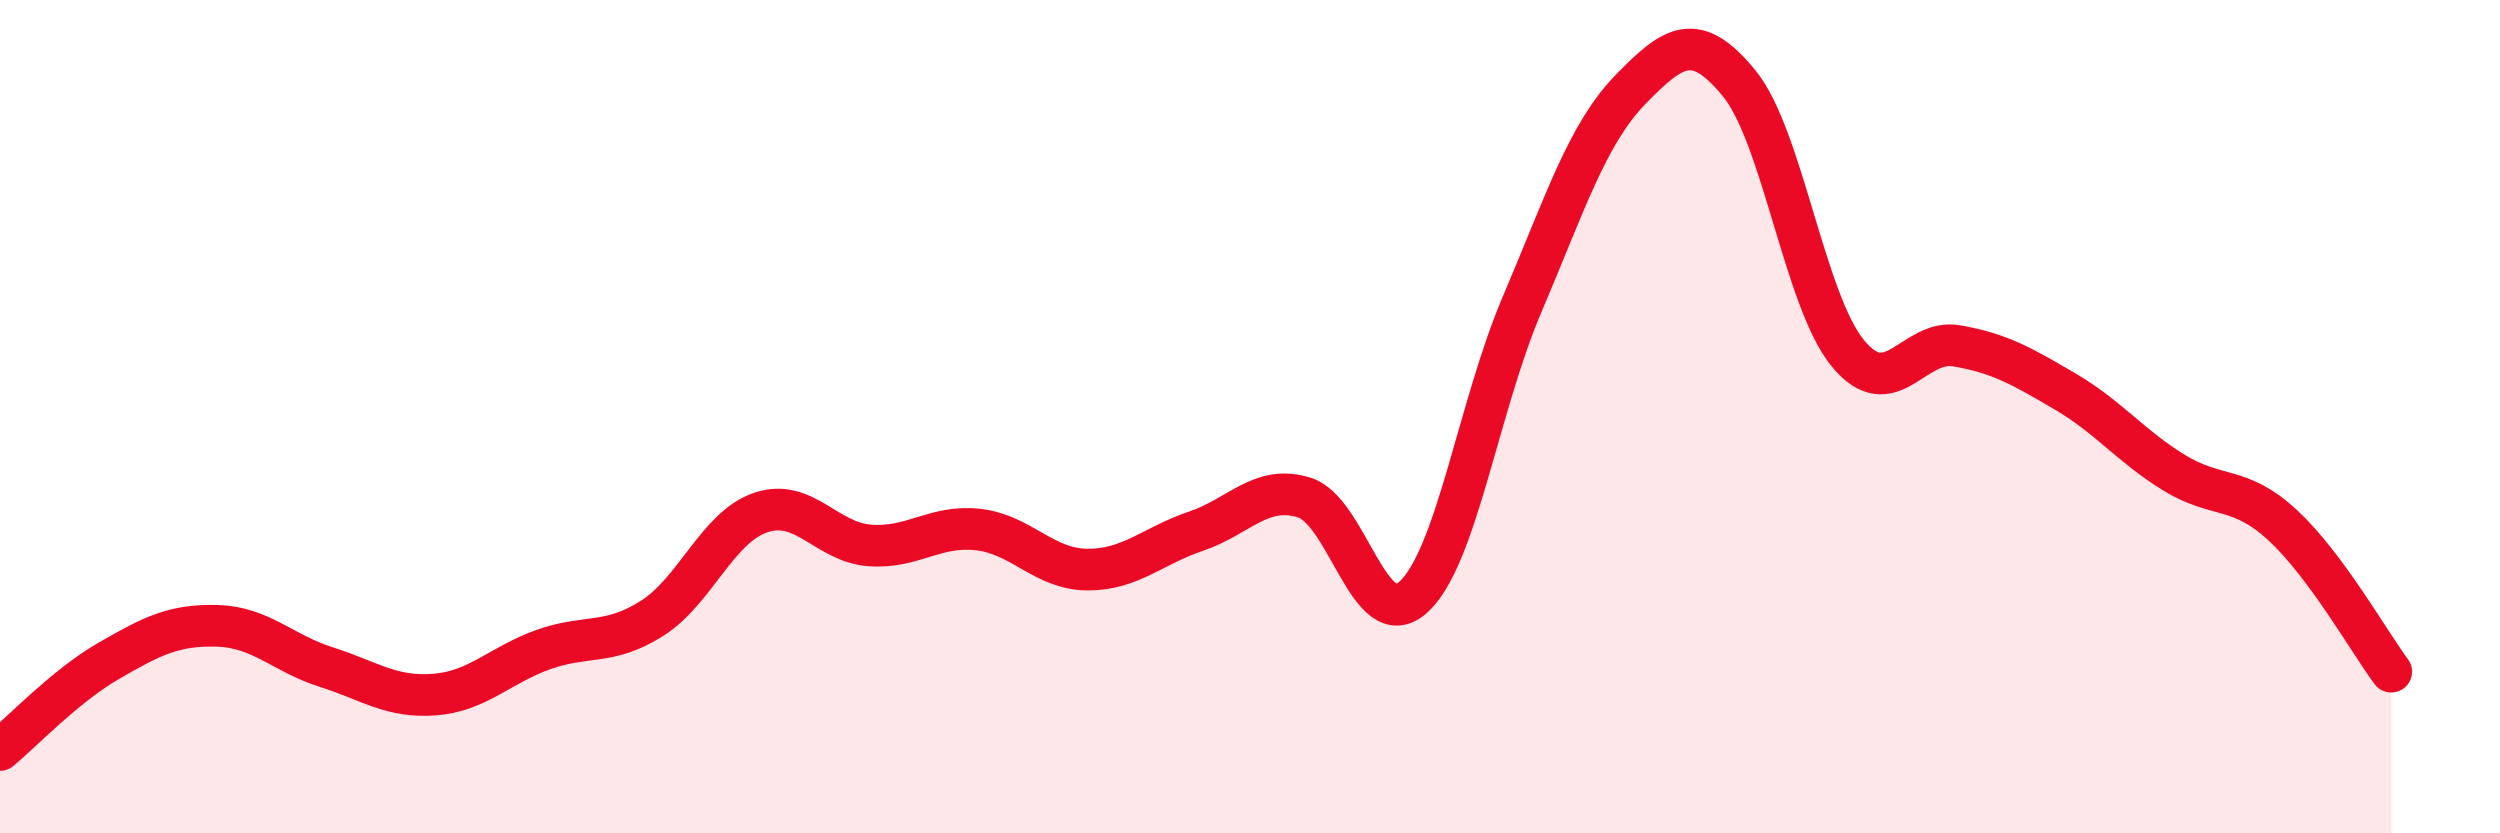
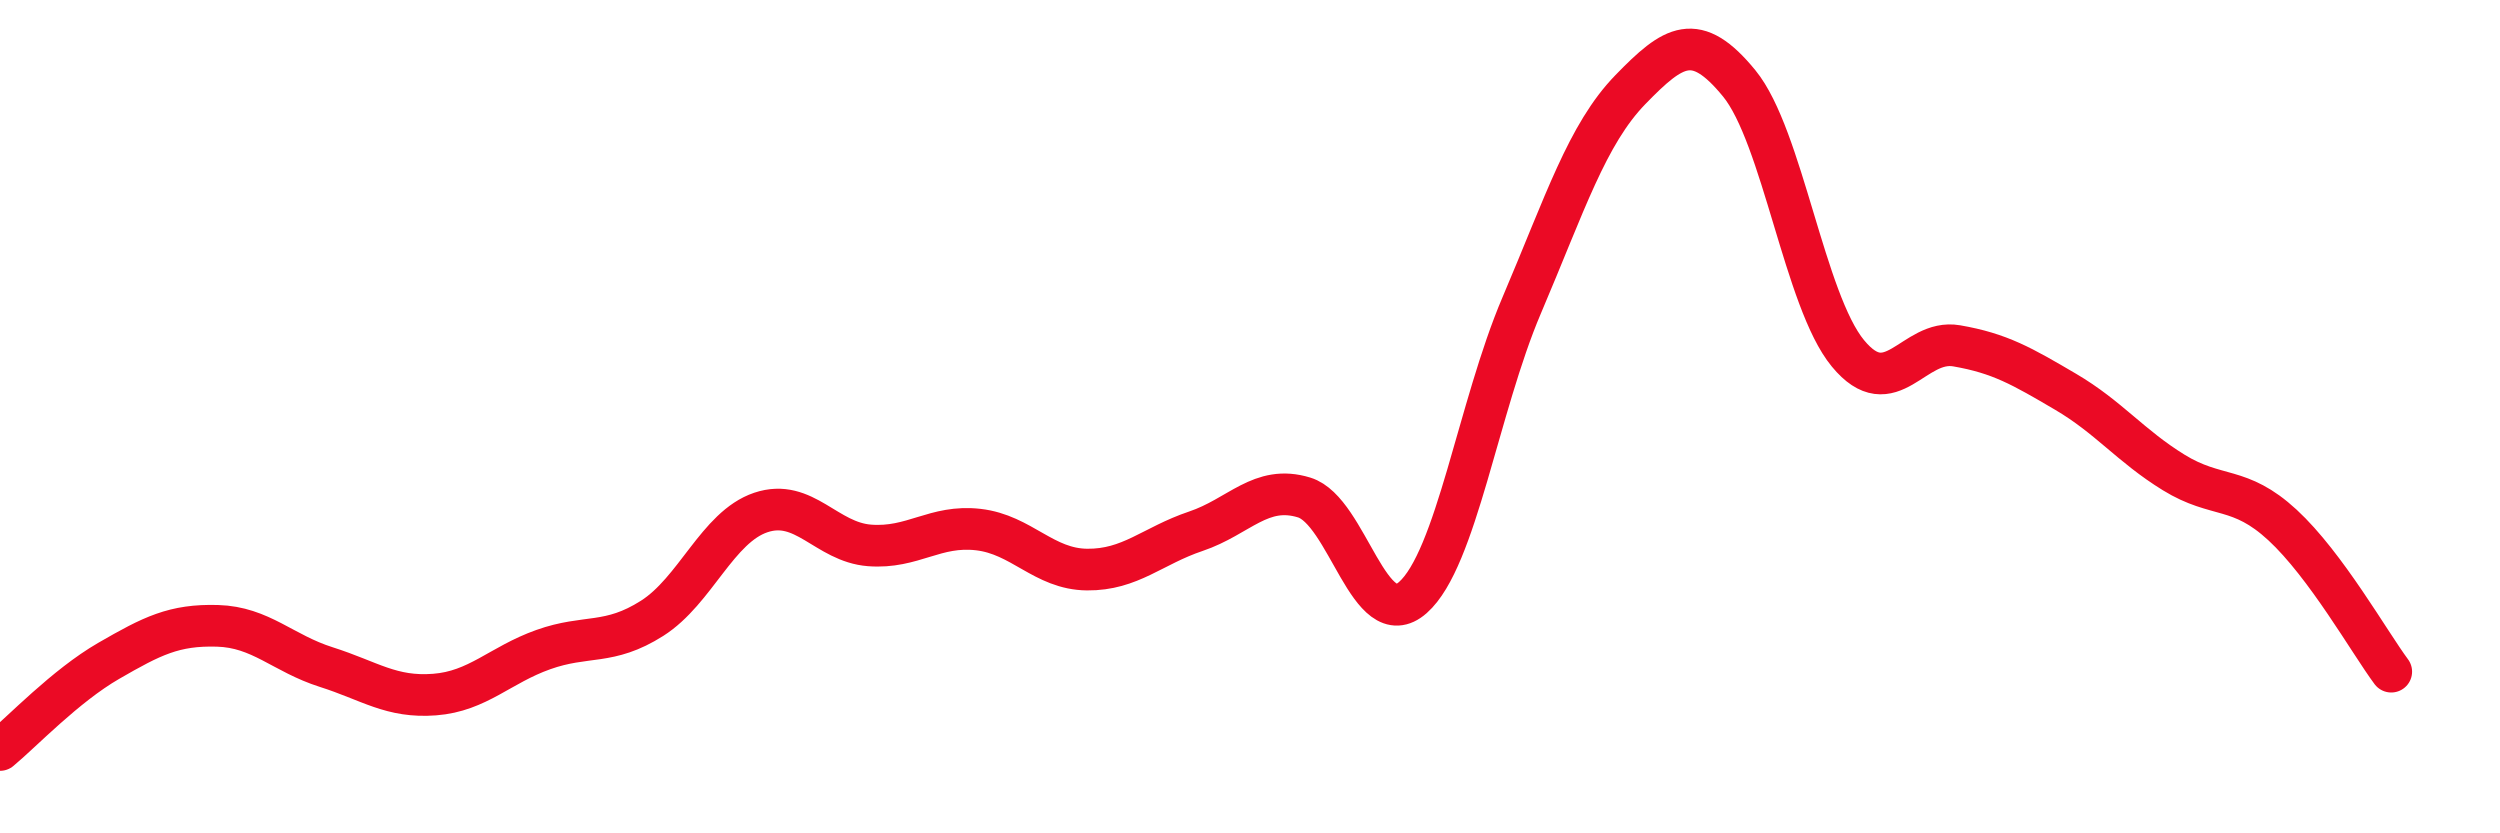
<svg xmlns="http://www.w3.org/2000/svg" width="60" height="20" viewBox="0 0 60 20">
-   <path d="M 0,18 C 0.52,17.57 1.57,16.46 2.61,15.86 C 3.65,15.26 4.18,14.99 5.22,15.02 C 6.26,15.05 6.79,15.68 7.83,16.01 C 8.87,16.34 9.39,16.75 10.43,16.67 C 11.47,16.59 12,15.96 13.04,15.59 C 14.08,15.22 14.61,15.5 15.65,14.84 C 16.69,14.18 17.22,12.65 18.26,12.3 C 19.3,11.95 19.83,13.01 20.87,13.09 C 21.91,13.17 22.44,12.59 23.48,12.71 C 24.52,12.83 25.05,13.66 26.09,13.67 C 27.13,13.68 27.66,13.1 28.7,12.75 C 29.74,12.4 30.26,11.62 31.3,11.94 C 32.34,12.26 32.87,15.26 33.91,14.34 C 34.95,13.42 35.48,9.77 36.52,7.33 C 37.56,4.89 38.09,3.22 39.13,2.15 C 40.17,1.08 40.7,0.73 41.74,2 C 42.78,3.27 43.31,7.22 44.35,8.48 C 45.39,9.74 45.92,8.12 46.96,8.3 C 48,8.48 48.53,8.79 49.57,9.4 C 50.61,10.01 51.13,10.7 52.17,11.34 C 53.21,11.98 53.74,11.64 54.78,12.6 C 55.82,13.56 56.87,15.42 57.39,16.12L57.39 20L0 20Z" fill="#EB0A25" opacity="0.1" stroke-linecap="round" stroke-linejoin="round" />
  <path d="M 0,18 C 0.52,17.57 1.57,16.46 2.61,15.86 C 3.65,15.26 4.18,14.99 5.22,15.02 C 6.26,15.05 6.79,15.68 7.83,16.01 C 8.87,16.34 9.39,16.75 10.43,16.67 C 11.47,16.59 12,15.96 13.04,15.59 C 14.08,15.22 14.61,15.5 15.65,14.84 C 16.69,14.18 17.22,12.65 18.26,12.3 C 19.3,11.95 19.83,13.01 20.87,13.09 C 21.91,13.17 22.44,12.59 23.48,12.71 C 24.52,12.83 25.05,13.66 26.09,13.67 C 27.13,13.68 27.66,13.1 28.7,12.75 C 29.74,12.4 30.26,11.62 31.3,11.94 C 32.34,12.26 32.87,15.26 33.91,14.34 C 34.95,13.42 35.48,9.77 36.52,7.33 C 37.56,4.89 38.09,3.22 39.13,2.15 C 40.17,1.08 40.7,0.73 41.74,2 C 42.78,3.27 43.31,7.22 44.35,8.48 C 45.39,9.74 45.92,8.12 46.96,8.3 C 48,8.48 48.53,8.79 49.57,9.4 C 50.61,10.01 51.13,10.7 52.17,11.34 C 53.21,11.98 53.74,11.64 54.78,12.6 C 55.82,13.56 56.87,15.42 57.39,16.12" stroke="#EB0A25" stroke-width="1" fill="none" stroke-linecap="round" stroke-linejoin="round" />
</svg>